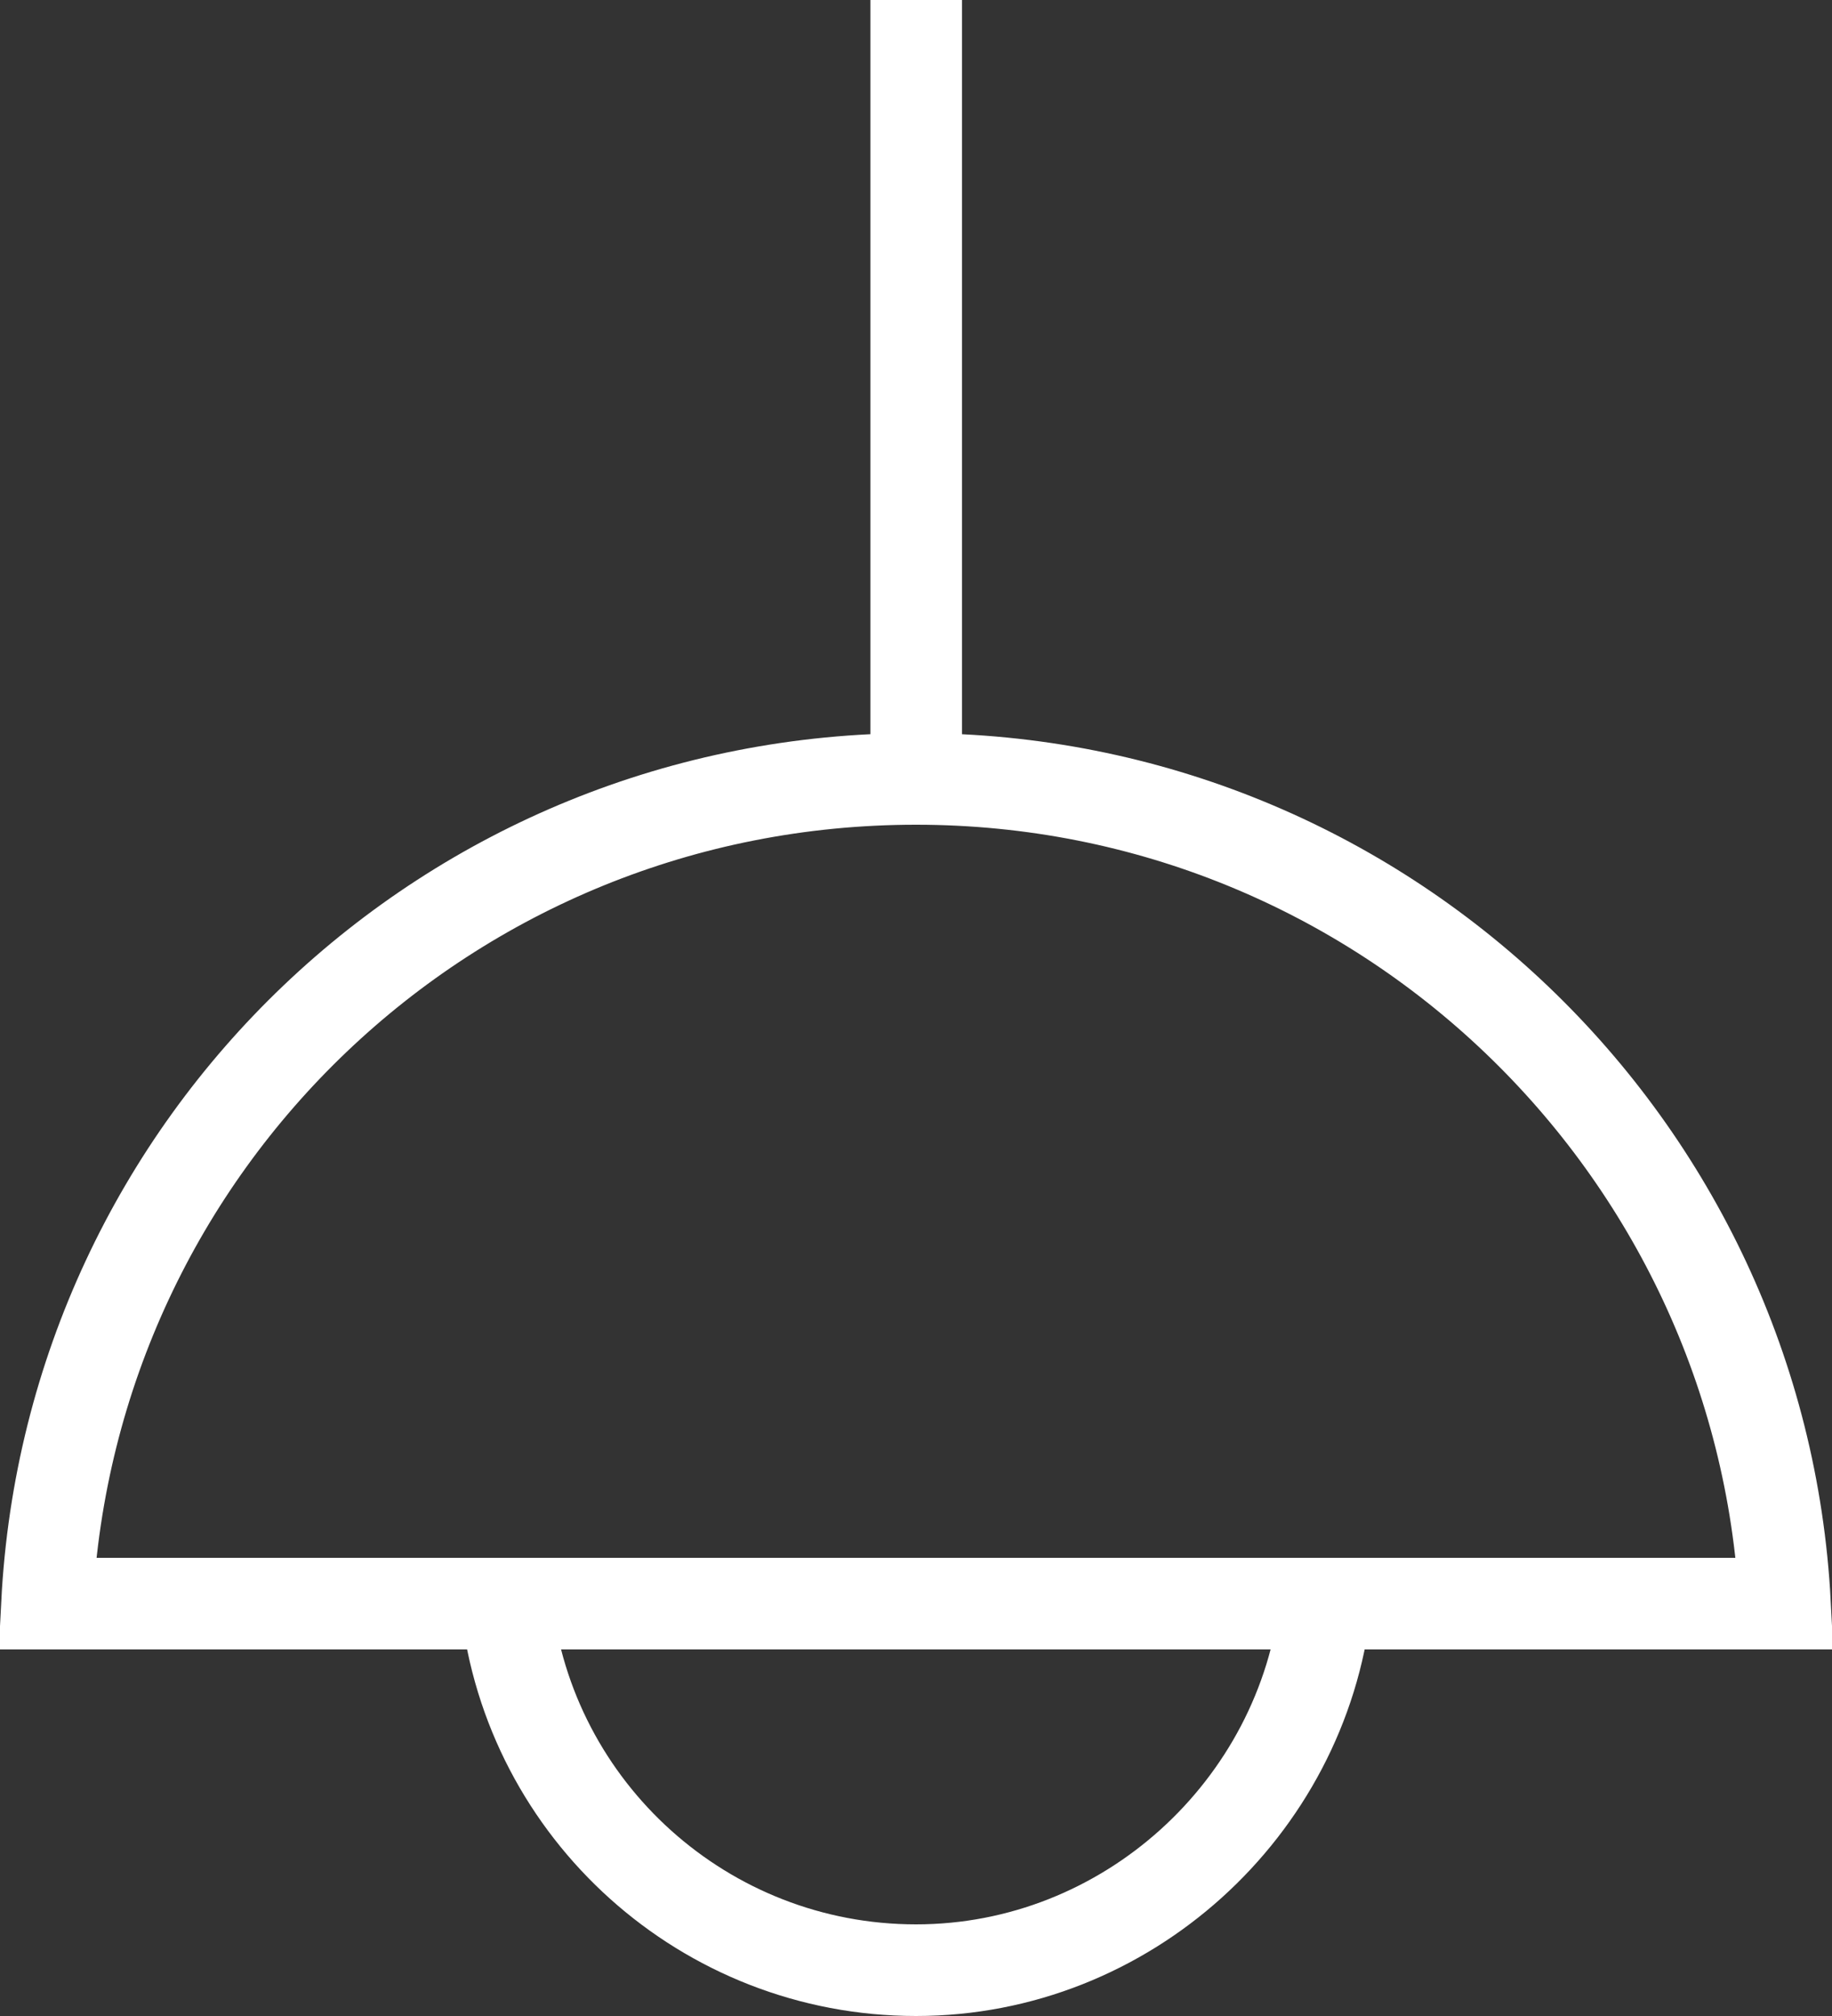
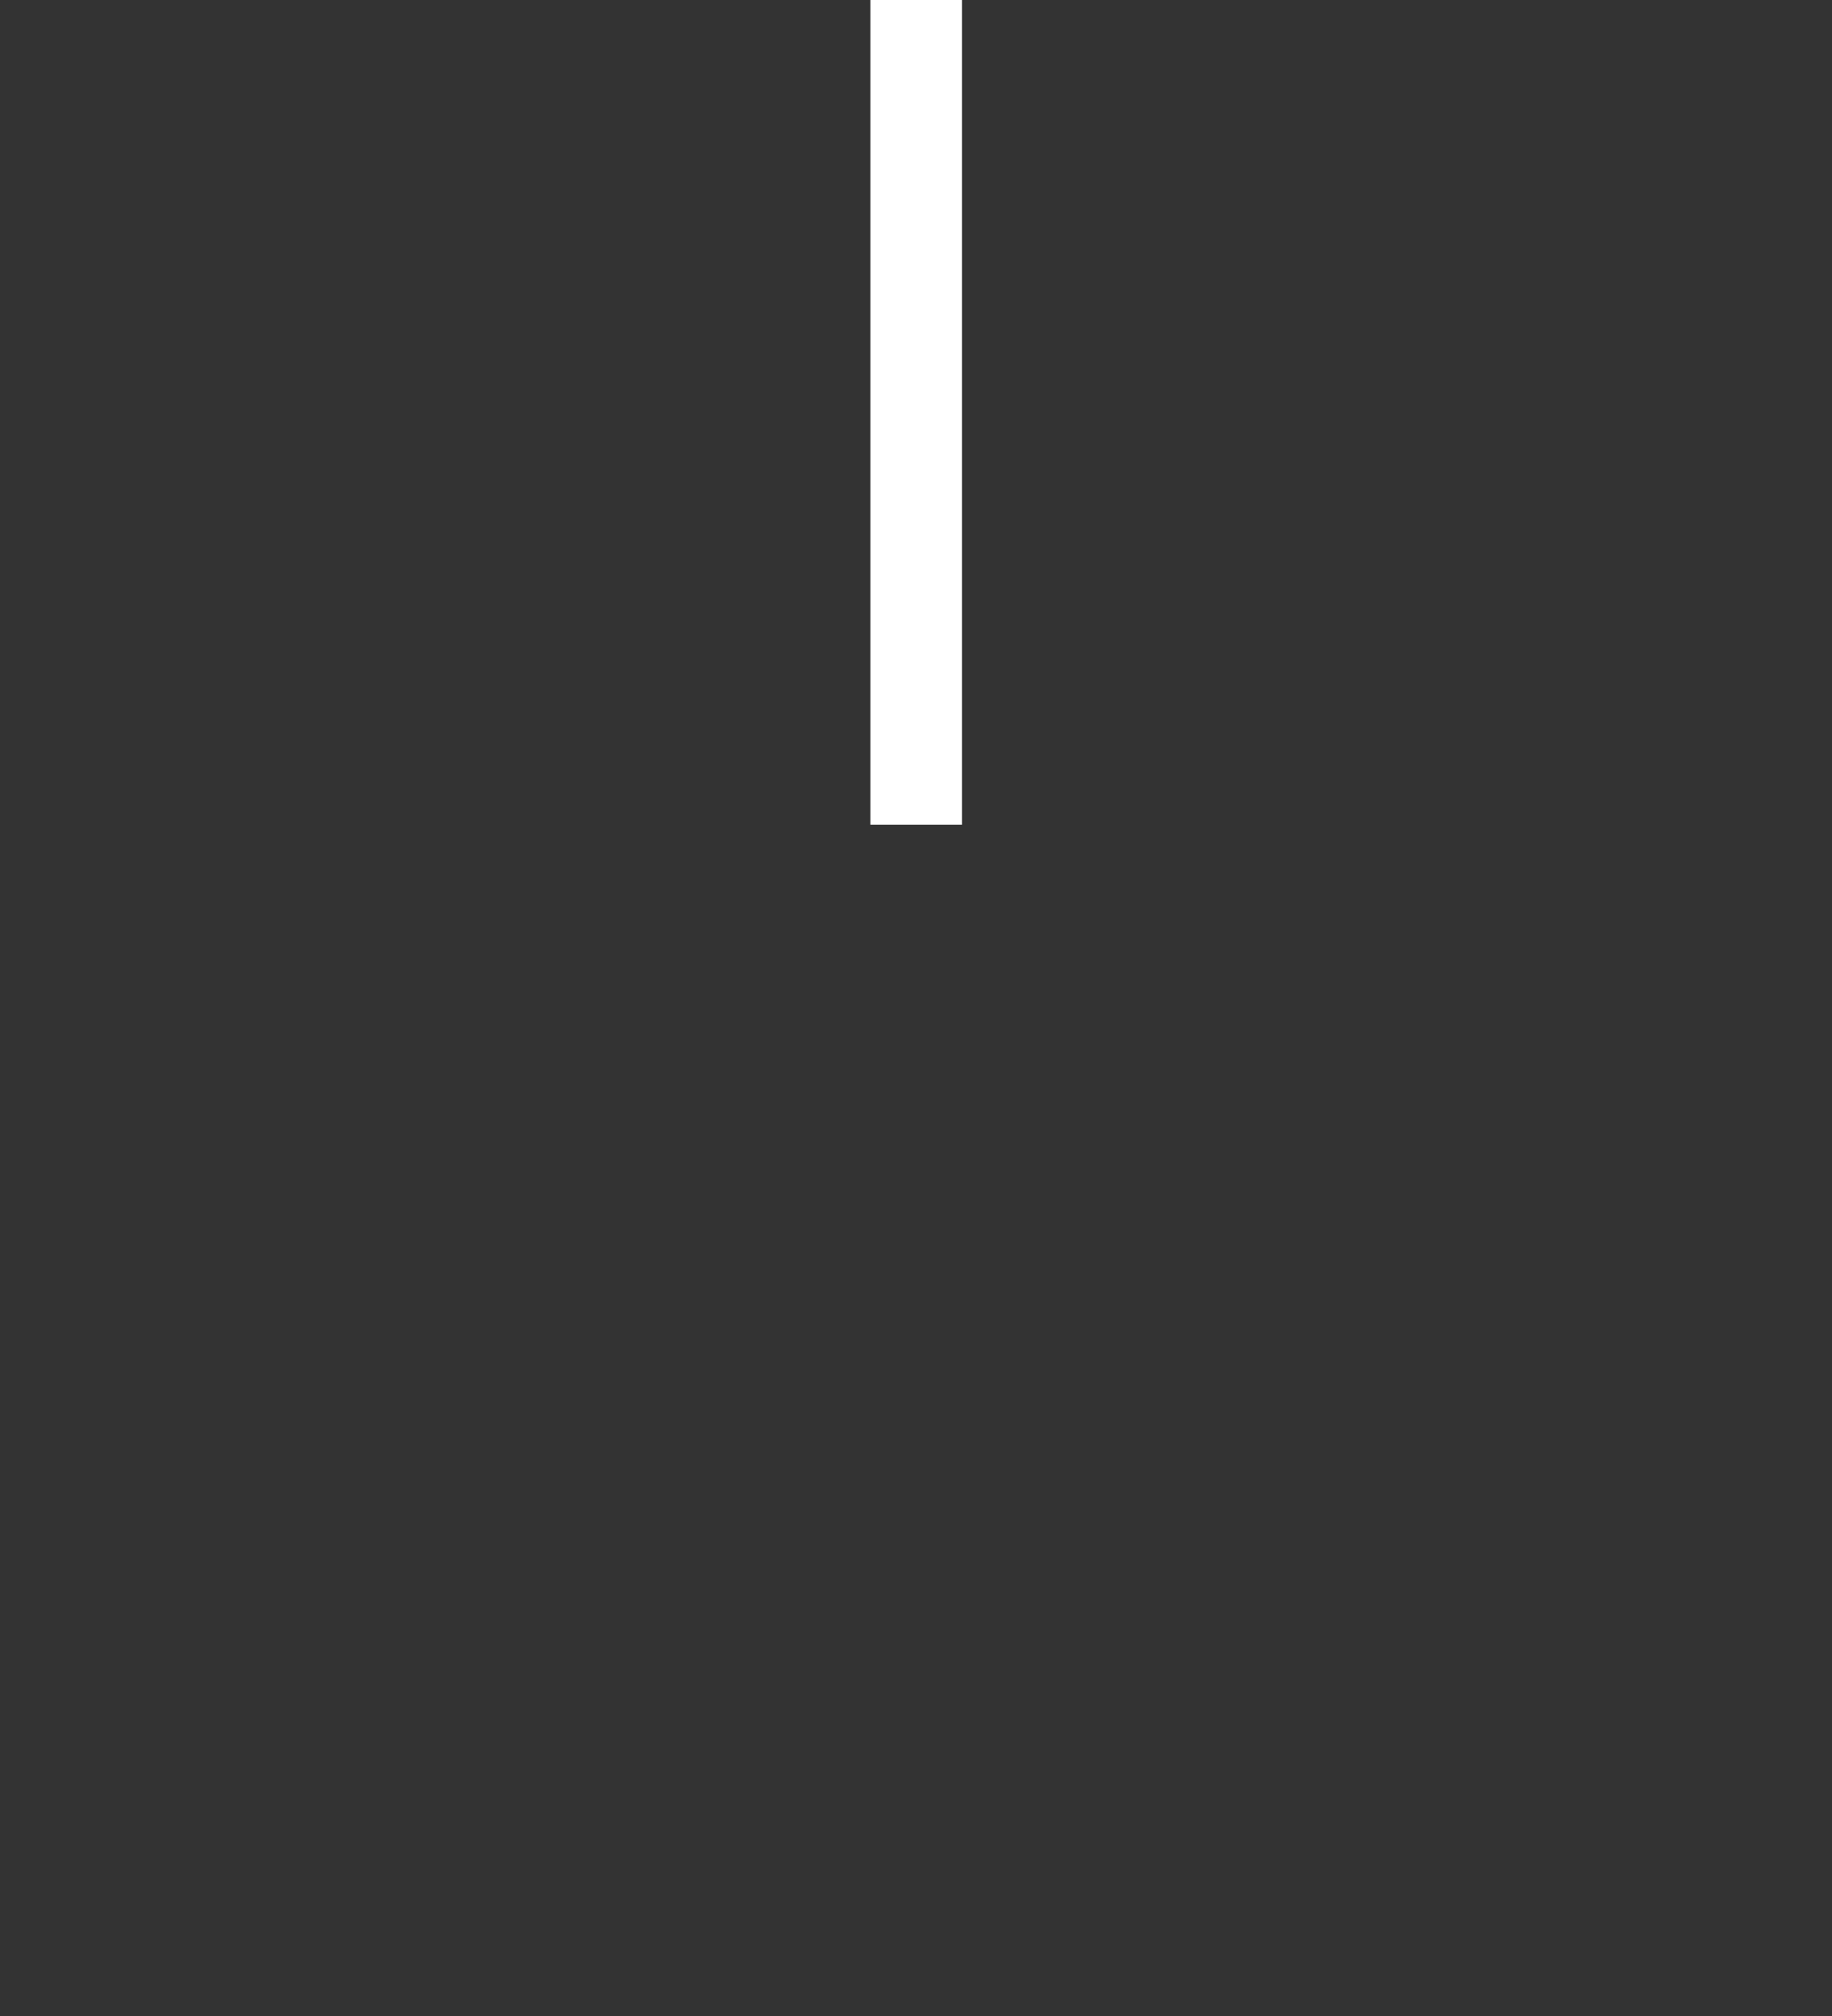
<svg xmlns="http://www.w3.org/2000/svg" width="20" height="22" viewBox="0 0 20 22" fill="none">
  <rect x="0" y="0" width="20" height="22" fill="#333333" stroke="none" />
-   <path d="M10 8.5C15.094 8.5 19.227 12.502 19.487 17.5H0.513C0.771 12.471 4.904 8.5 10 8.5Z" stroke="white" stroke-miterlimit="10" />
-   <path d="M10 21.5C7.698 21.5 5.777 19.764 5.527 17.5H14.472C14.219 19.735 12.297 21.5 10 21.5Z" stroke="white" stroke-miterlimit="10" />
  <path d="M10.002 0V9" stroke="white" stroke-miterlimit="10" />
</svg>